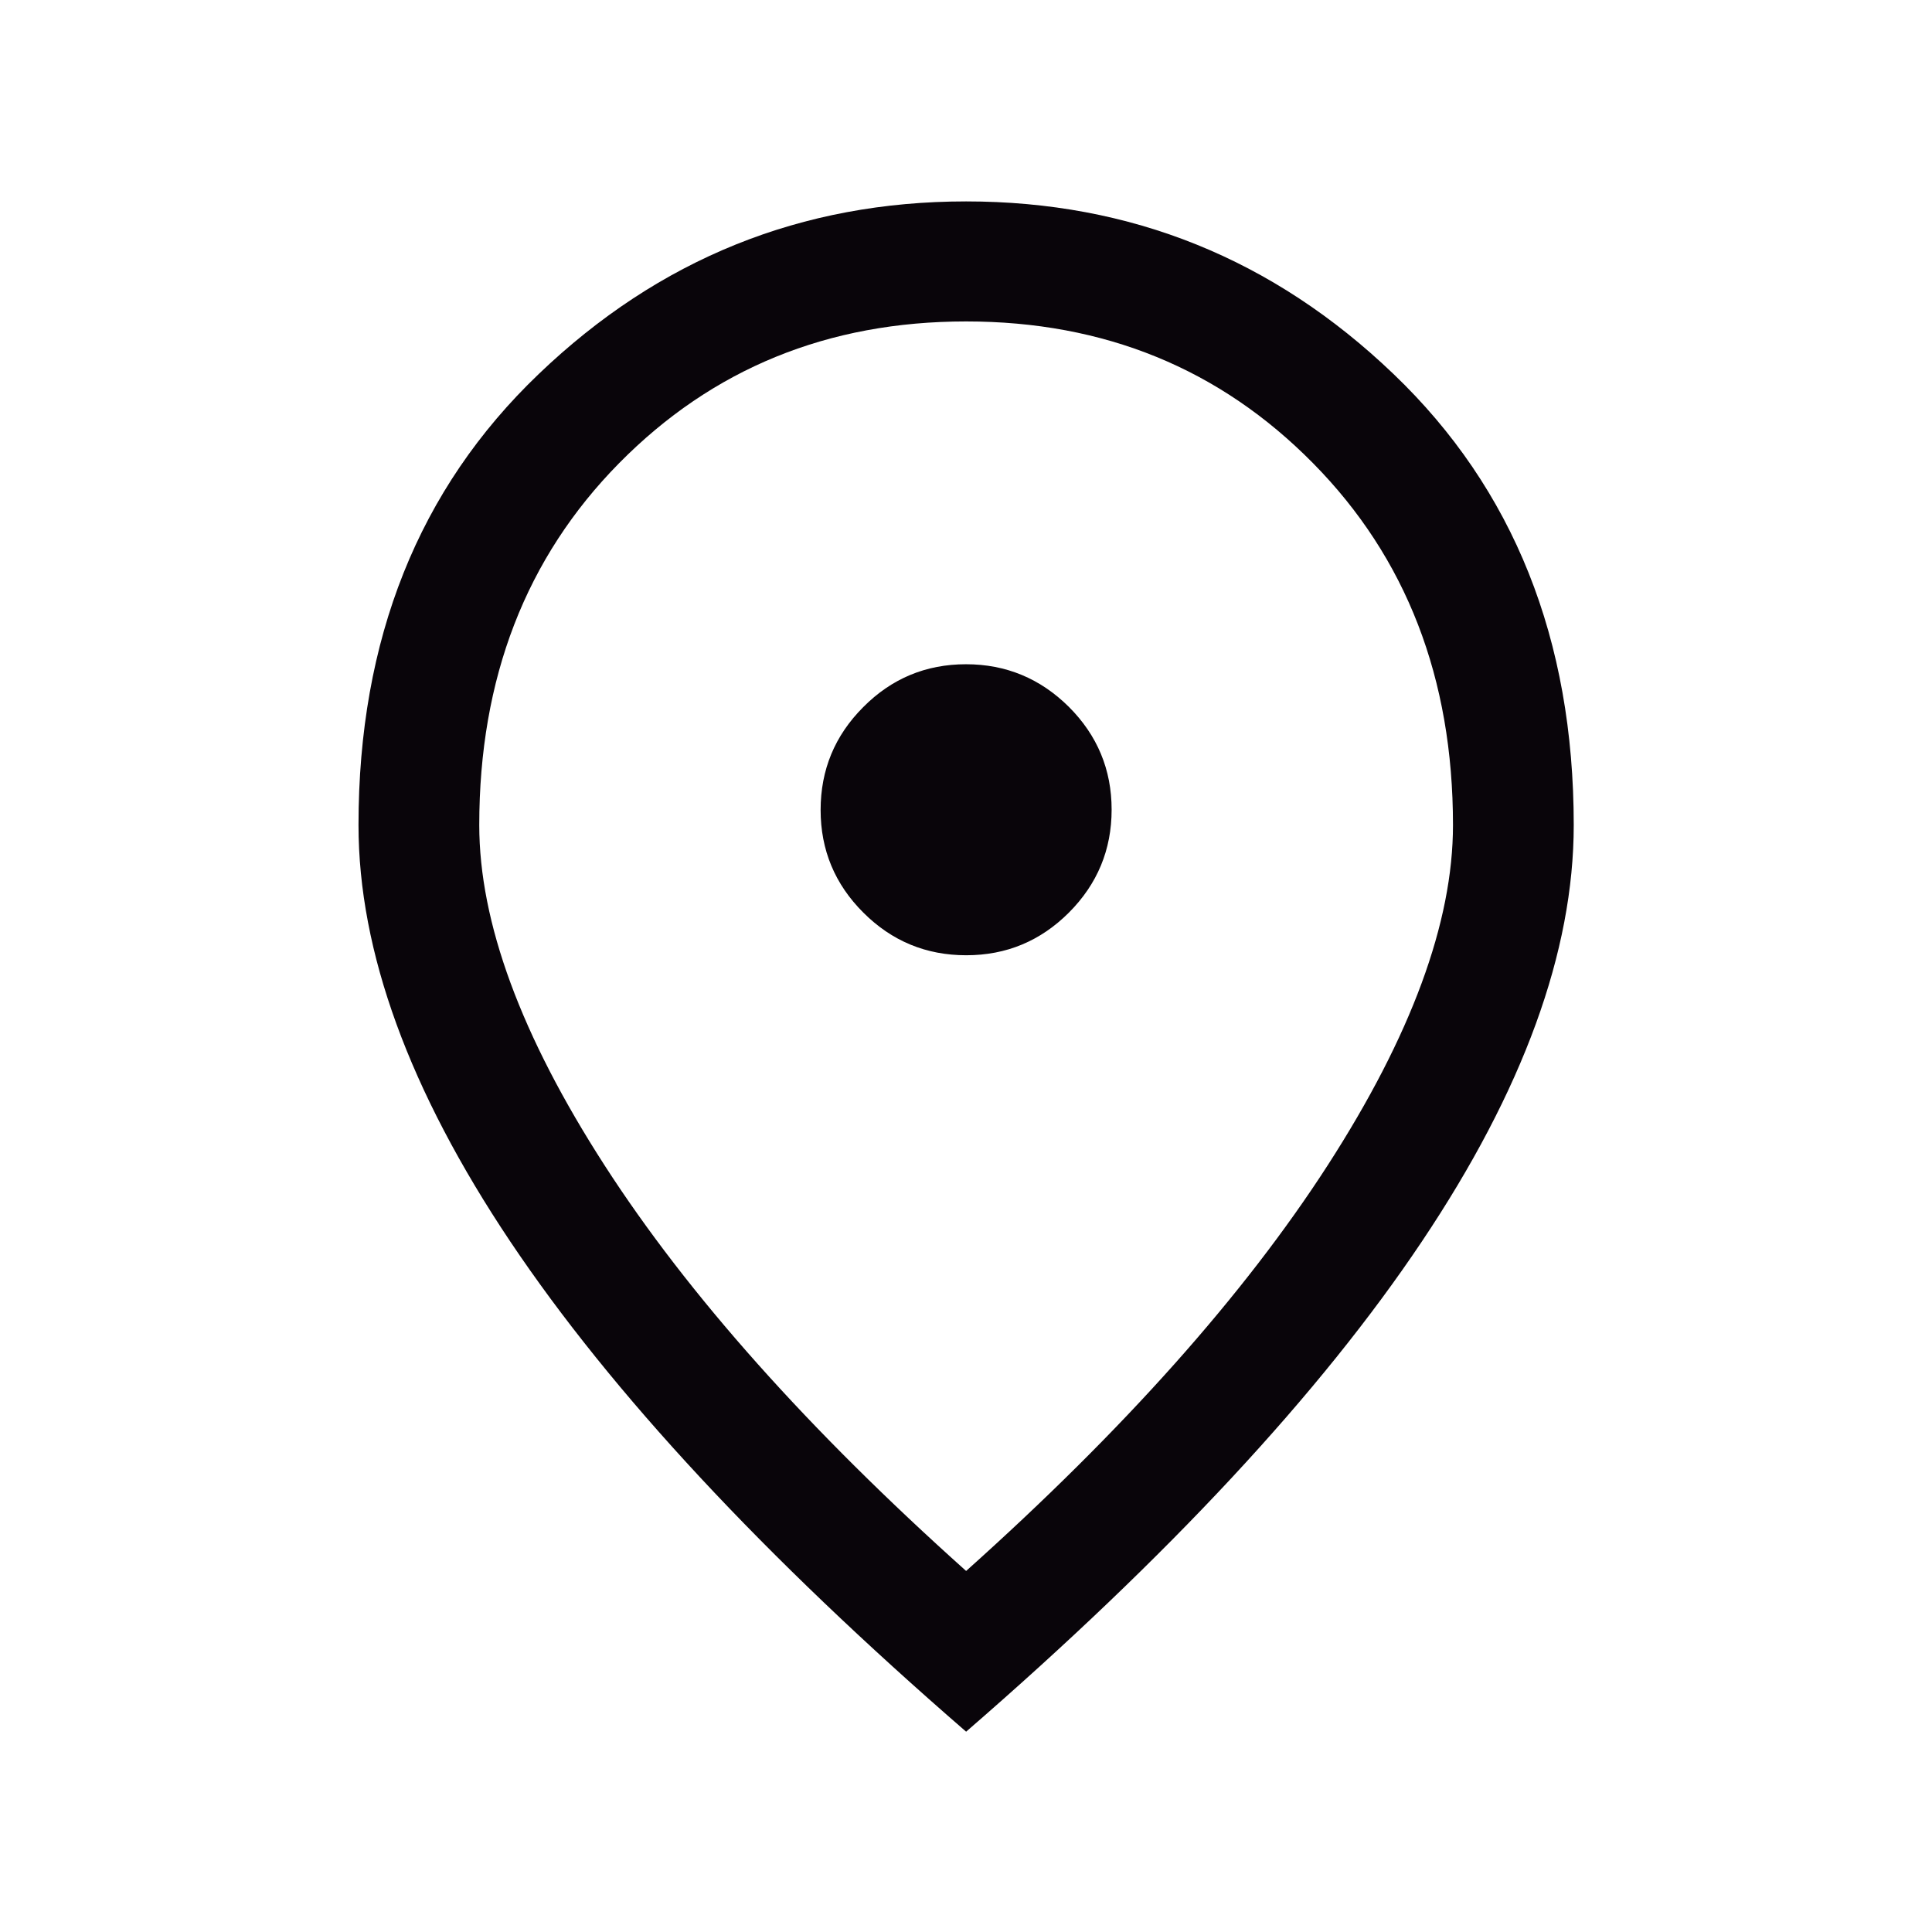
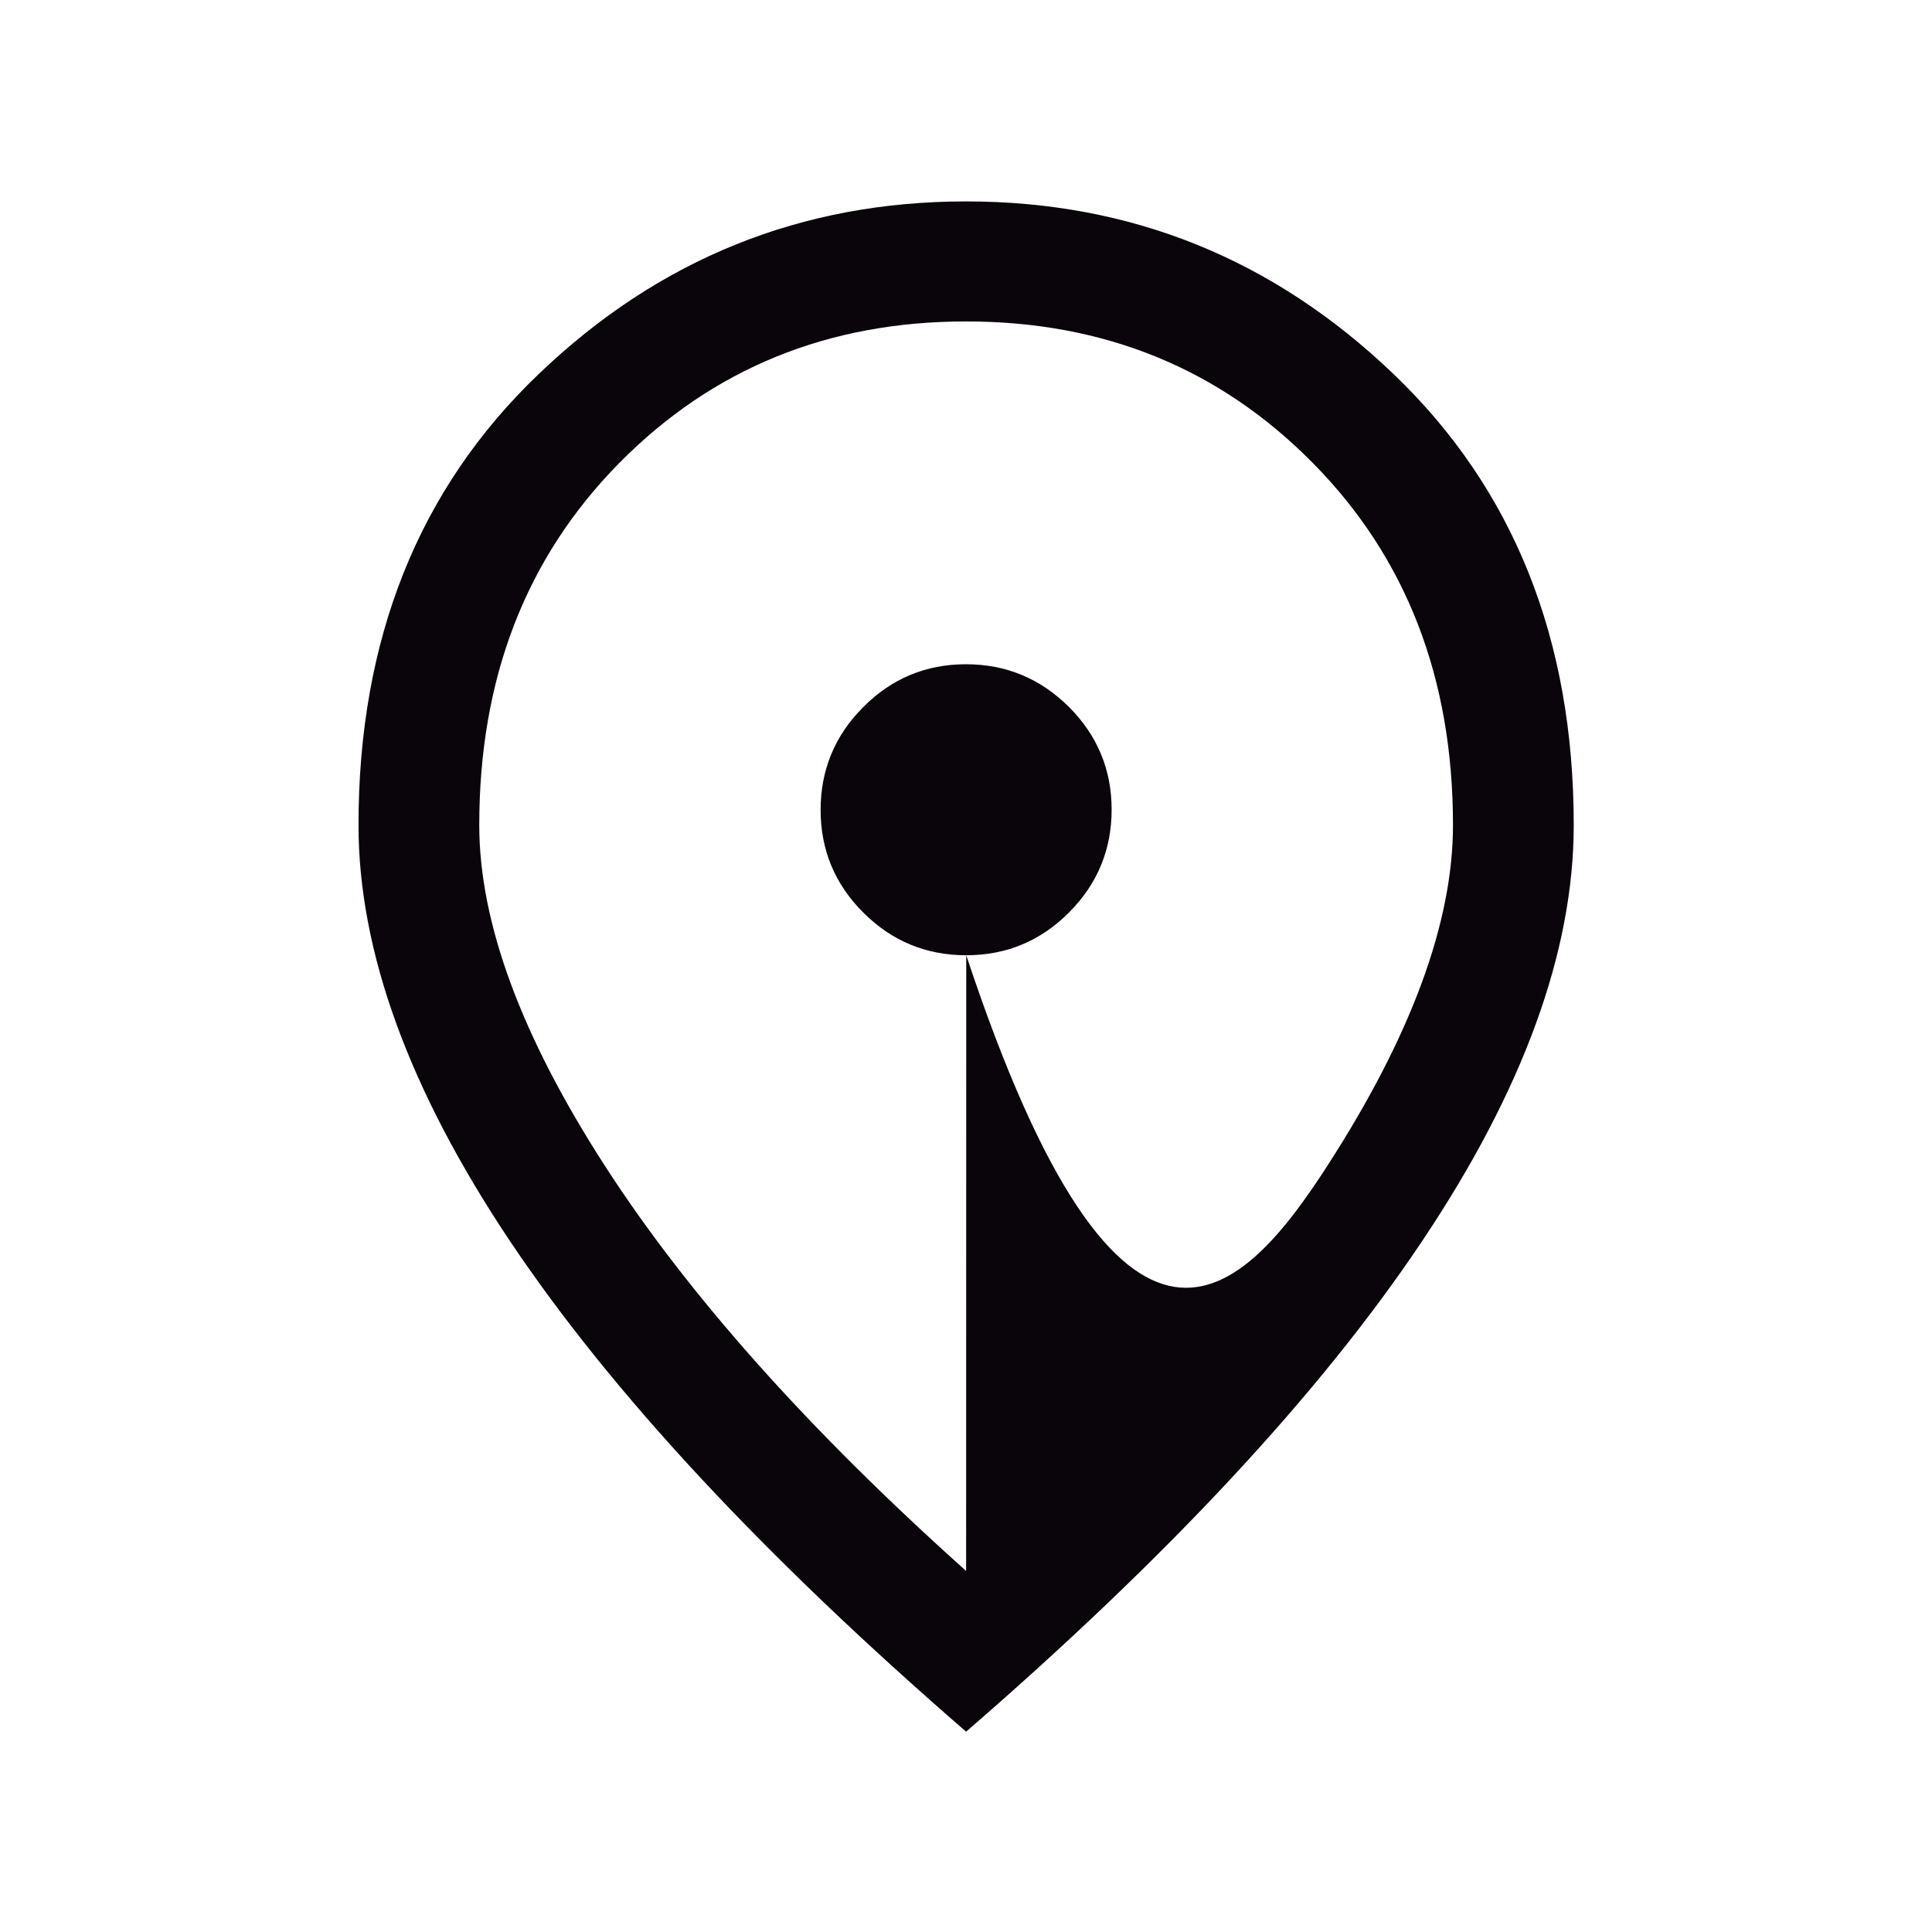
<svg xmlns="http://www.w3.org/2000/svg" width="16" height="16" viewBox="0 0 16 16" fill="none">
-   <path d="M8.002 7.911C8.334 7.911 8.617 7.793 8.853 7.557C9.088 7.321 9.206 7.037 9.206 6.705C9.206 6.374 9.088 6.09 8.852 5.854C8.615 5.619 8.331 5.501 8 5.501C7.668 5.501 7.384 5.619 7.149 5.856C6.913 6.092 6.796 6.376 6.796 6.708C6.796 7.039 6.914 7.323 7.15 7.558C7.386 7.794 7.67 7.911 8.002 7.911ZM8.001 13.01C9.305 11.843 10.303 10.723 10.995 9.651C11.687 8.578 12.033 7.639 12.033 6.833C12.033 5.618 11.647 4.619 10.874 3.836C10.102 3.053 9.144 2.662 8.001 2.662C6.857 2.662 5.899 3.053 5.127 3.836C4.355 4.619 3.969 5.618 3.969 6.833C3.969 7.639 4.315 8.578 5.007 9.651C5.698 10.723 6.697 11.843 8.001 13.01ZM8.001 14.341C6.323 12.887 5.065 11.534 4.226 10.282C3.388 9.03 2.969 7.88 2.969 6.833C2.969 5.295 3.466 4.049 4.462 3.097C5.457 2.144 6.637 1.668 8.001 1.668C9.365 1.668 10.545 2.144 11.54 3.097C12.535 4.049 13.033 5.295 13.033 6.833C13.033 7.88 12.614 9.03 11.775 10.282C10.937 11.534 9.679 12.887 8.001 14.341Z" fill="#09050A" />
+   <path d="M8.002 7.911C8.334 7.911 8.617 7.793 8.853 7.557C9.088 7.321 9.206 7.037 9.206 6.705C9.206 6.374 9.088 6.09 8.852 5.854C8.615 5.619 8.331 5.501 8 5.501C7.668 5.501 7.384 5.619 7.149 5.856C6.913 6.092 6.796 6.376 6.796 6.708C6.796 7.039 6.914 7.323 7.15 7.558C7.386 7.794 7.67 7.911 8.002 7.911ZC9.305 11.843 10.303 10.723 10.995 9.651C11.687 8.578 12.033 7.639 12.033 6.833C12.033 5.618 11.647 4.619 10.874 3.836C10.102 3.053 9.144 2.662 8.001 2.662C6.857 2.662 5.899 3.053 5.127 3.836C4.355 4.619 3.969 5.618 3.969 6.833C3.969 7.639 4.315 8.578 5.007 9.651C5.698 10.723 6.697 11.843 8.001 13.01ZM8.001 14.341C6.323 12.887 5.065 11.534 4.226 10.282C3.388 9.03 2.969 7.88 2.969 6.833C2.969 5.295 3.466 4.049 4.462 3.097C5.457 2.144 6.637 1.668 8.001 1.668C9.365 1.668 10.545 2.144 11.54 3.097C12.535 4.049 13.033 5.295 13.033 6.833C13.033 7.88 12.614 9.03 11.775 10.282C10.937 11.534 9.679 12.887 8.001 14.341Z" fill="#09050A" />
</svg>